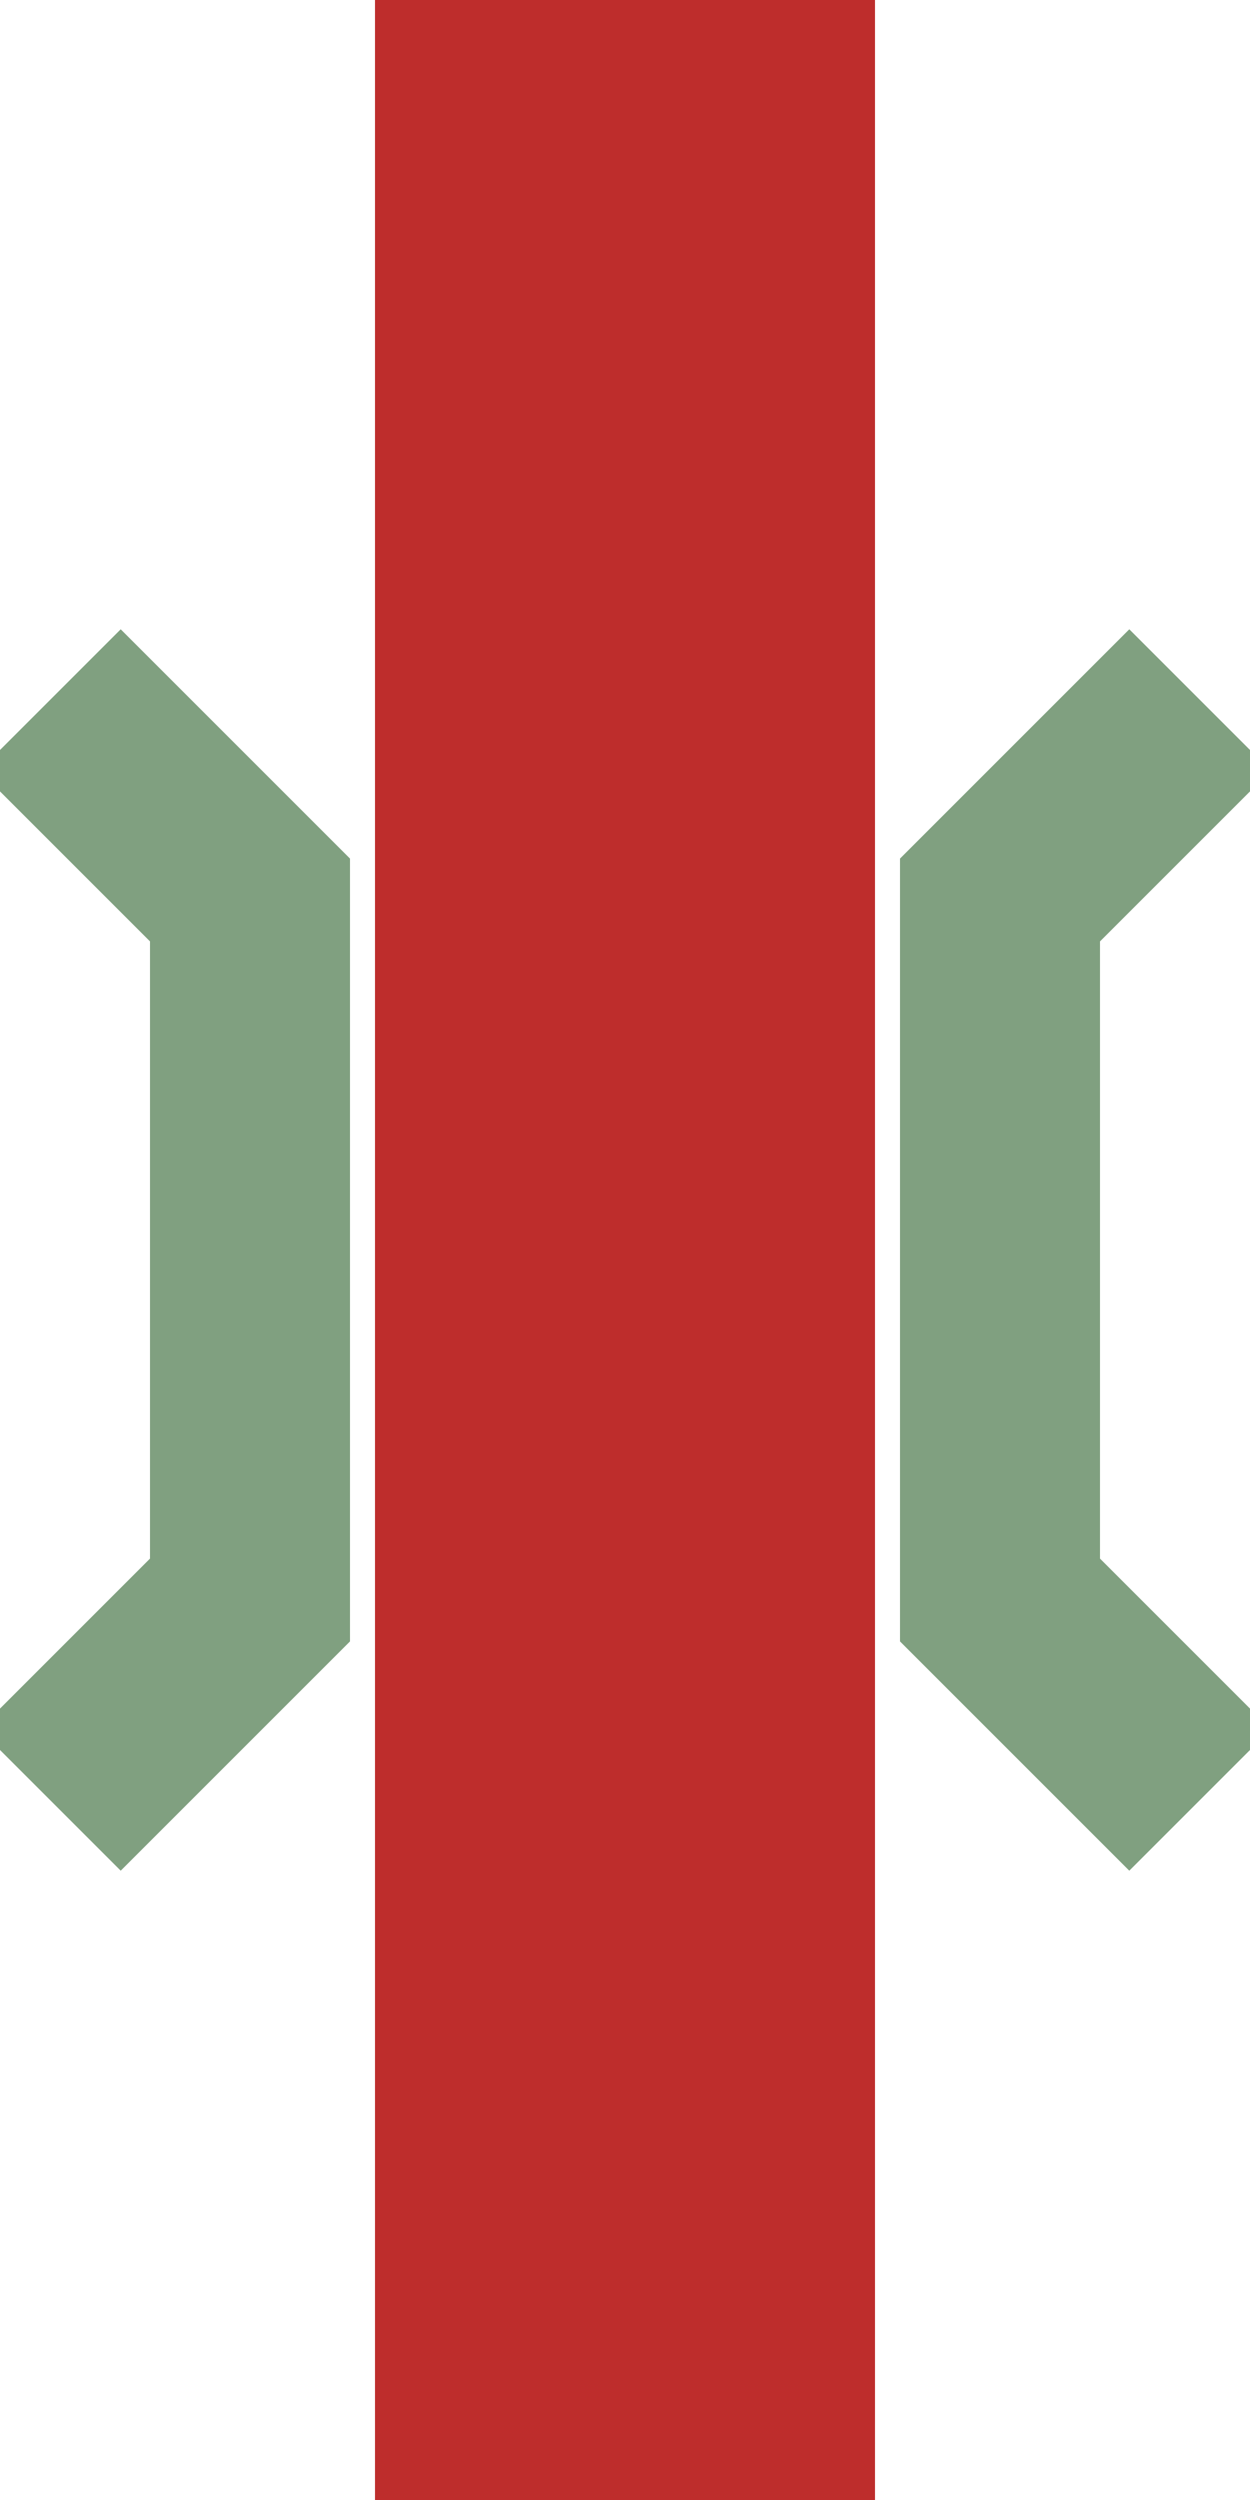
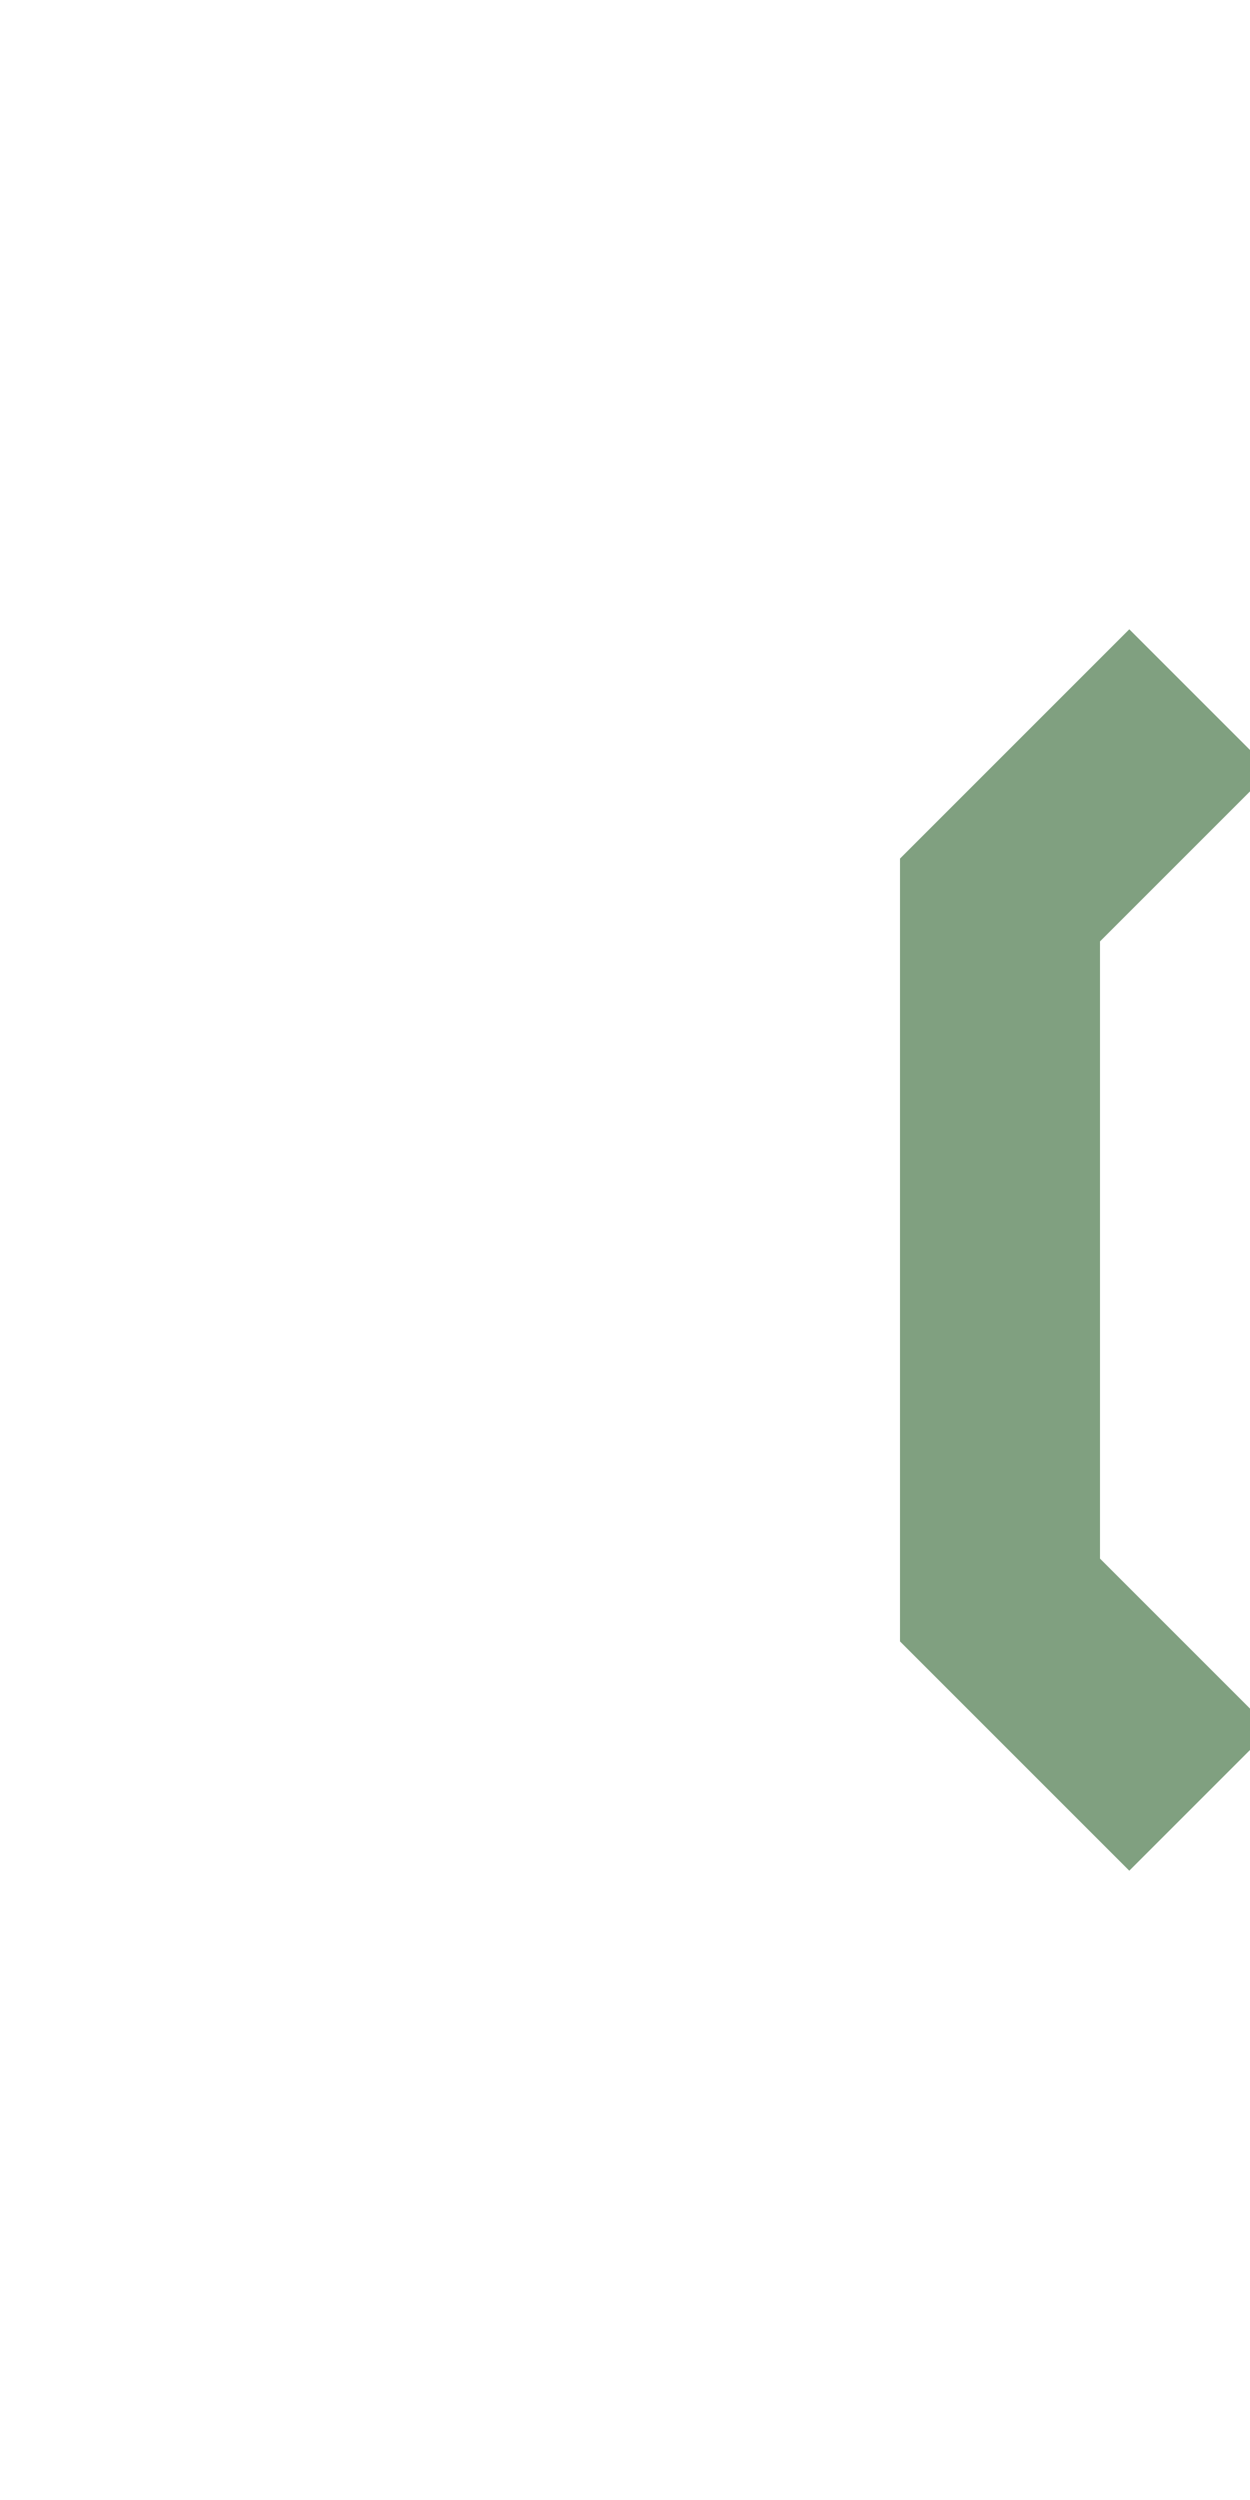
<svg xmlns="http://www.w3.org/2000/svg" width="250" height="500" viewBox="250 0 250 500">
  <title>dKRZo</title>
  <g fill="none" stroke-width="100">
    <g stroke="#be2d2c">
-       <path d="M 375,0 V 500" />
-     </g>
+       </g>
  </g>
  <g stroke="#80A080" stroke-width="40" fill="none">
-     <path d="M260,140 L300,180 L300,320 L260,360" />
    <path d="M490,140 L450,180 L450,320 L490,360" />
  </g>
</svg>